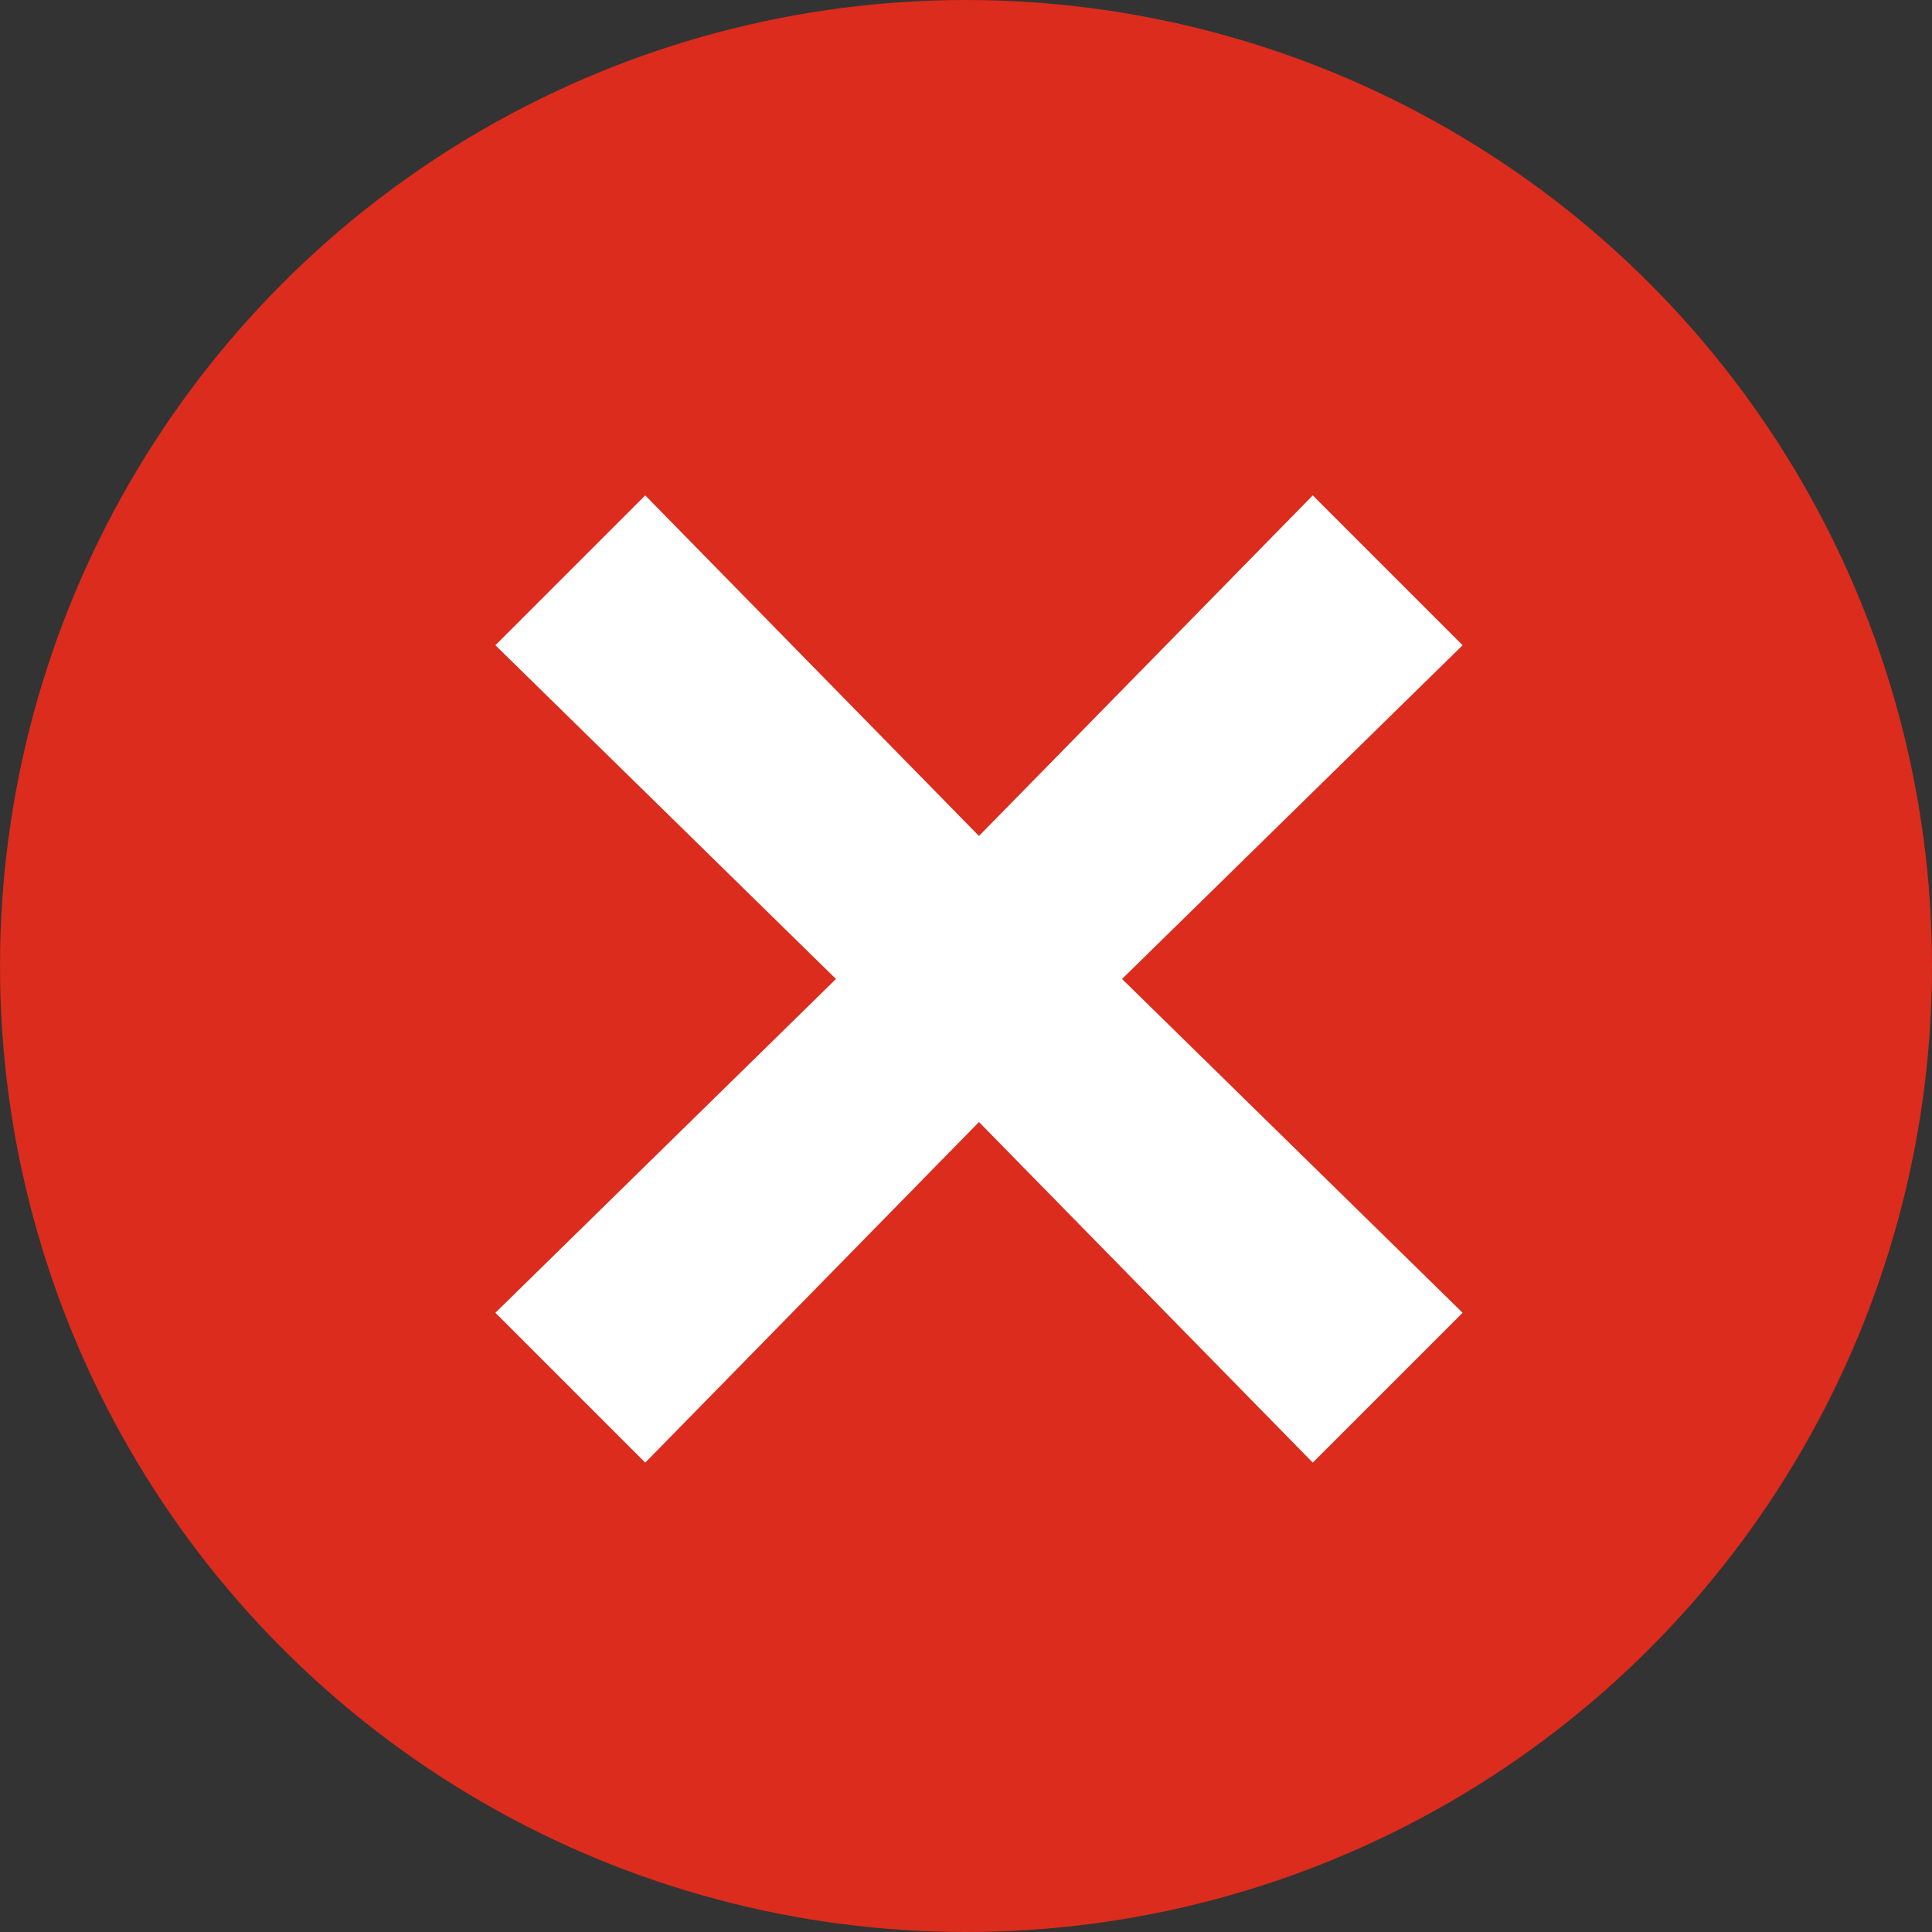
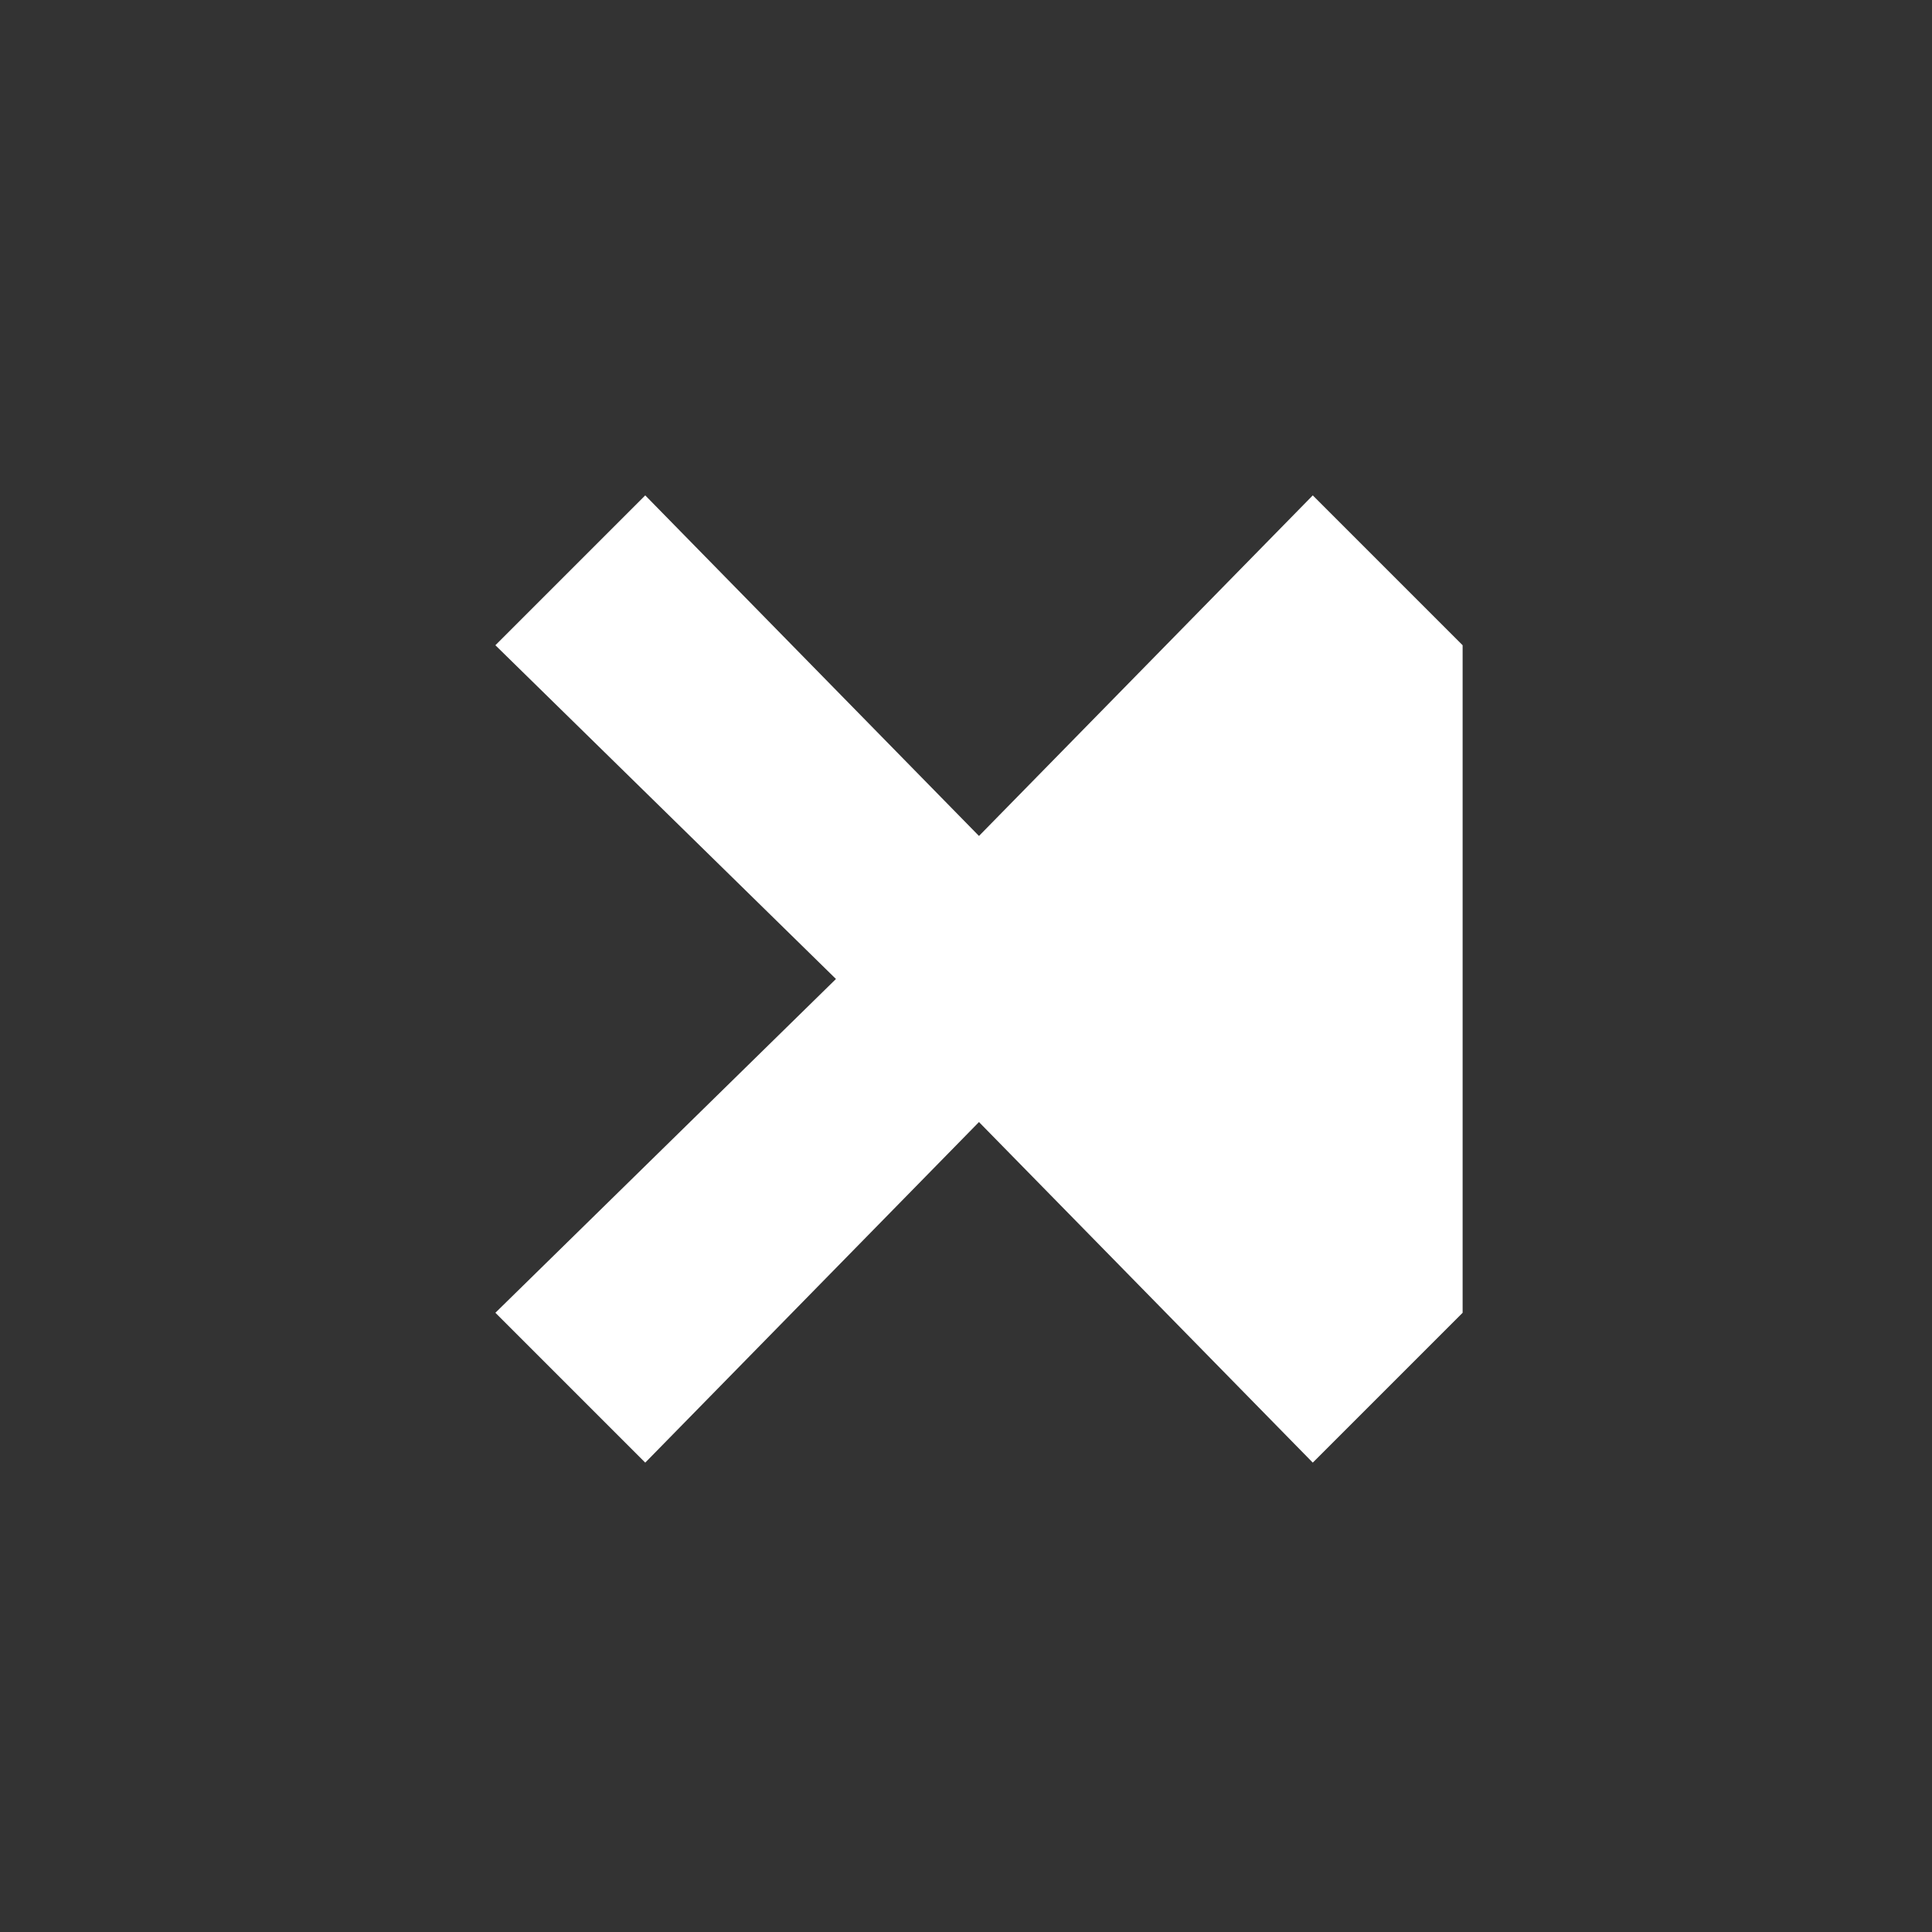
<svg xmlns="http://www.w3.org/2000/svg" width="39" height="39" viewBox="0 0 39 39" fill="none">
  <rect x="0" y="0" width="39" height="39" fill="#333333" stroke="none" />
-   <circle cx="19.5" cy="19.5" r="19.5" fill="#DB2C1D" />
-   <path d="M29.525 13.025L26.5 10L19.762 16.875L13.025 10L10 13.025L16.875 19.762L10 26.5L13.025 29.525L19.762 22.65L26.5 29.525L29.525 26.5L22.65 19.762L29.525 13.025Z" fill="white" />
+   <path d="M29.525 13.025L26.5 10L19.762 16.875L13.025 10L10 13.025L16.875 19.762L10 26.5L13.025 29.525L19.762 22.65L26.5 29.525L29.525 26.5L29.525 13.025Z" fill="white" />
</svg>